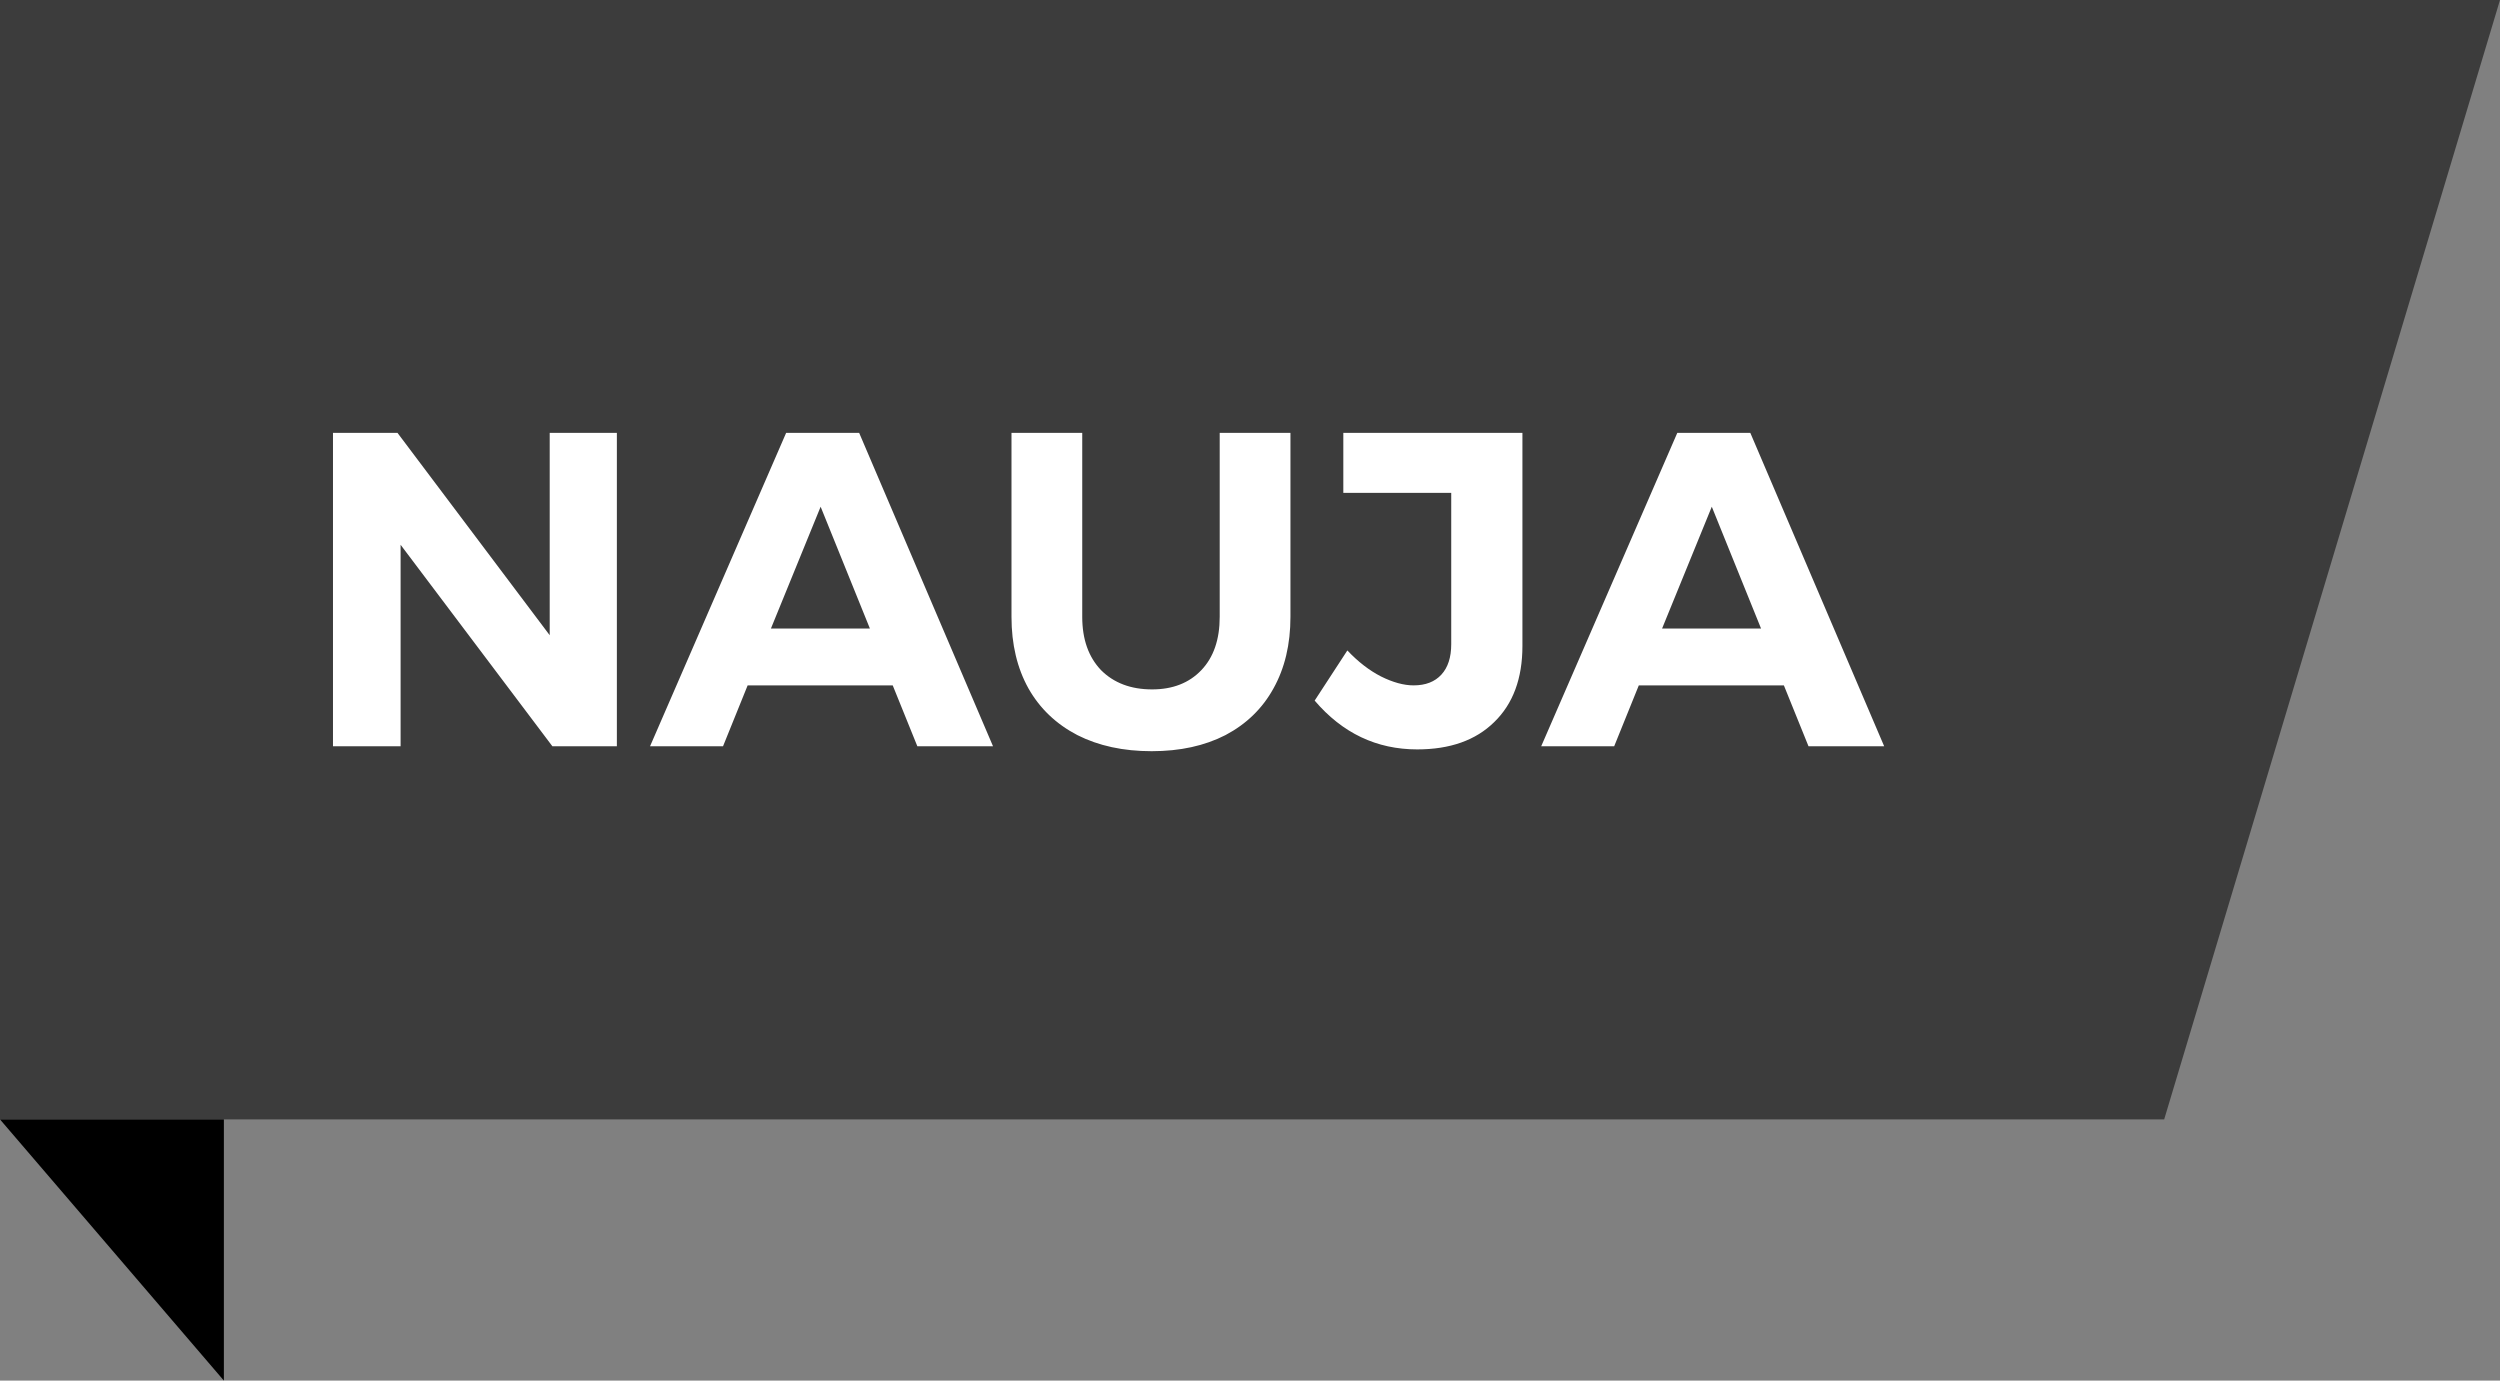
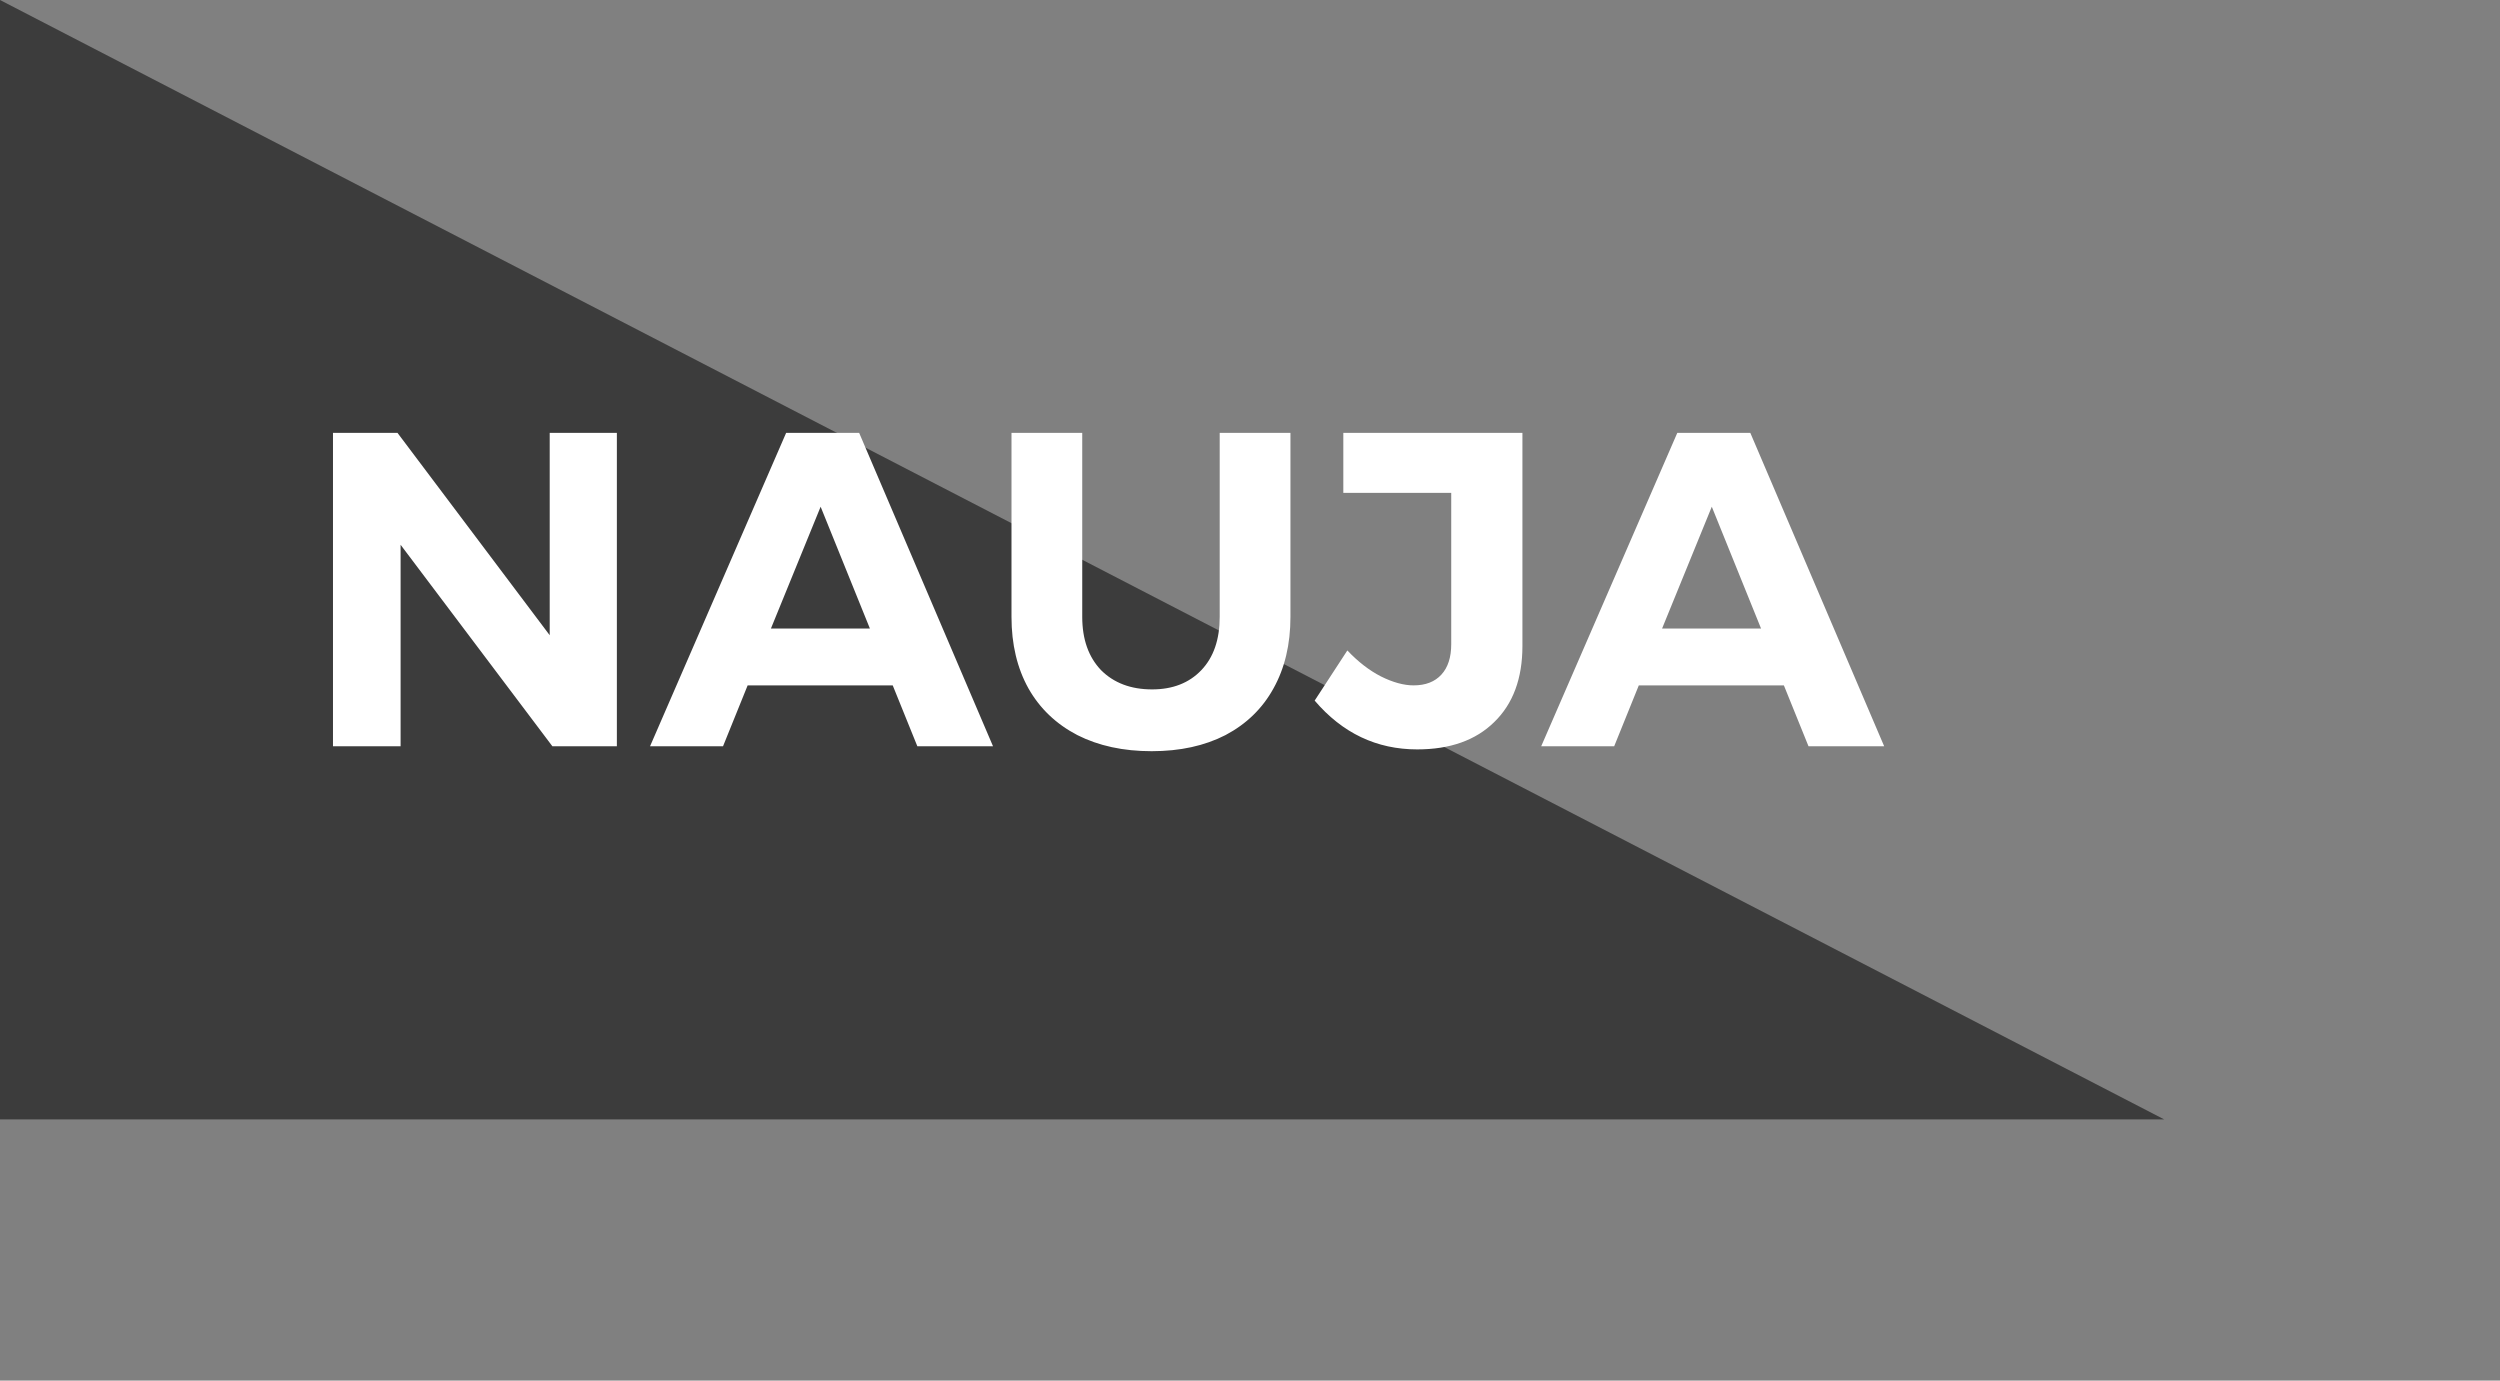
<svg xmlns="http://www.w3.org/2000/svg" width="67" height="37" viewBox="0 0 67 37" fill="none">
  <rect x="0" y="0" width="67" height="37" fill="#808080" stroke="none" />
-   <path d="M0 0H67L58 30H0V0Z" fill="#3C3C3C" />
+   <path d="M0 0L58 30H0V0Z" fill="#3C3C3C" />
  <path d="M14.732 11.6H16.532V20H14.804L10.736 14.6V20H8.924V11.6H10.652L14.732 17.024V11.6ZM24.585 20L23.925 18.368H20.037L19.377 20H17.421L21.069 11.6H23.025L26.613 20H24.585ZM20.661 16.844H23.313L21.993 13.58L20.661 16.844ZM29.004 16.532C29.004 17.132 29.172 17.608 29.508 17.96C29.852 18.304 30.308 18.476 30.876 18.476C31.428 18.476 31.868 18.304 32.196 17.96C32.524 17.616 32.688 17.14 32.688 16.532V11.6H34.584V16.532C34.584 17.268 34.432 17.908 34.128 18.452C33.832 18.988 33.404 19.404 32.844 19.7C32.284 19.988 31.624 20.132 30.864 20.132C30.104 20.132 29.44 19.988 28.872 19.7C28.304 19.404 27.868 18.988 27.564 18.452C27.26 17.908 27.108 17.268 27.108 16.532V11.6H29.004V16.532ZM40.801 17.312C40.801 18.184 40.549 18.864 40.045 19.352C39.549 19.84 38.861 20.084 37.981 20.084C36.893 20.084 35.977 19.648 35.233 18.776L36.109 17.432C36.397 17.736 36.697 17.968 37.009 18.128C37.329 18.288 37.621 18.368 37.885 18.368C38.205 18.368 38.453 18.272 38.629 18.08C38.805 17.888 38.893 17.616 38.893 17.264V13.208H36.001V11.6H40.801V17.312ZM48.468 20L47.808 18.368H43.92L43.26 20H41.304L44.952 11.6H46.908L50.496 20H48.468ZM44.544 16.844H47.196L45.876 13.58L44.544 16.844Z" fill="white" />
-   <path d="M6 30H0L6 37V30Z" fill="black" />
</svg>